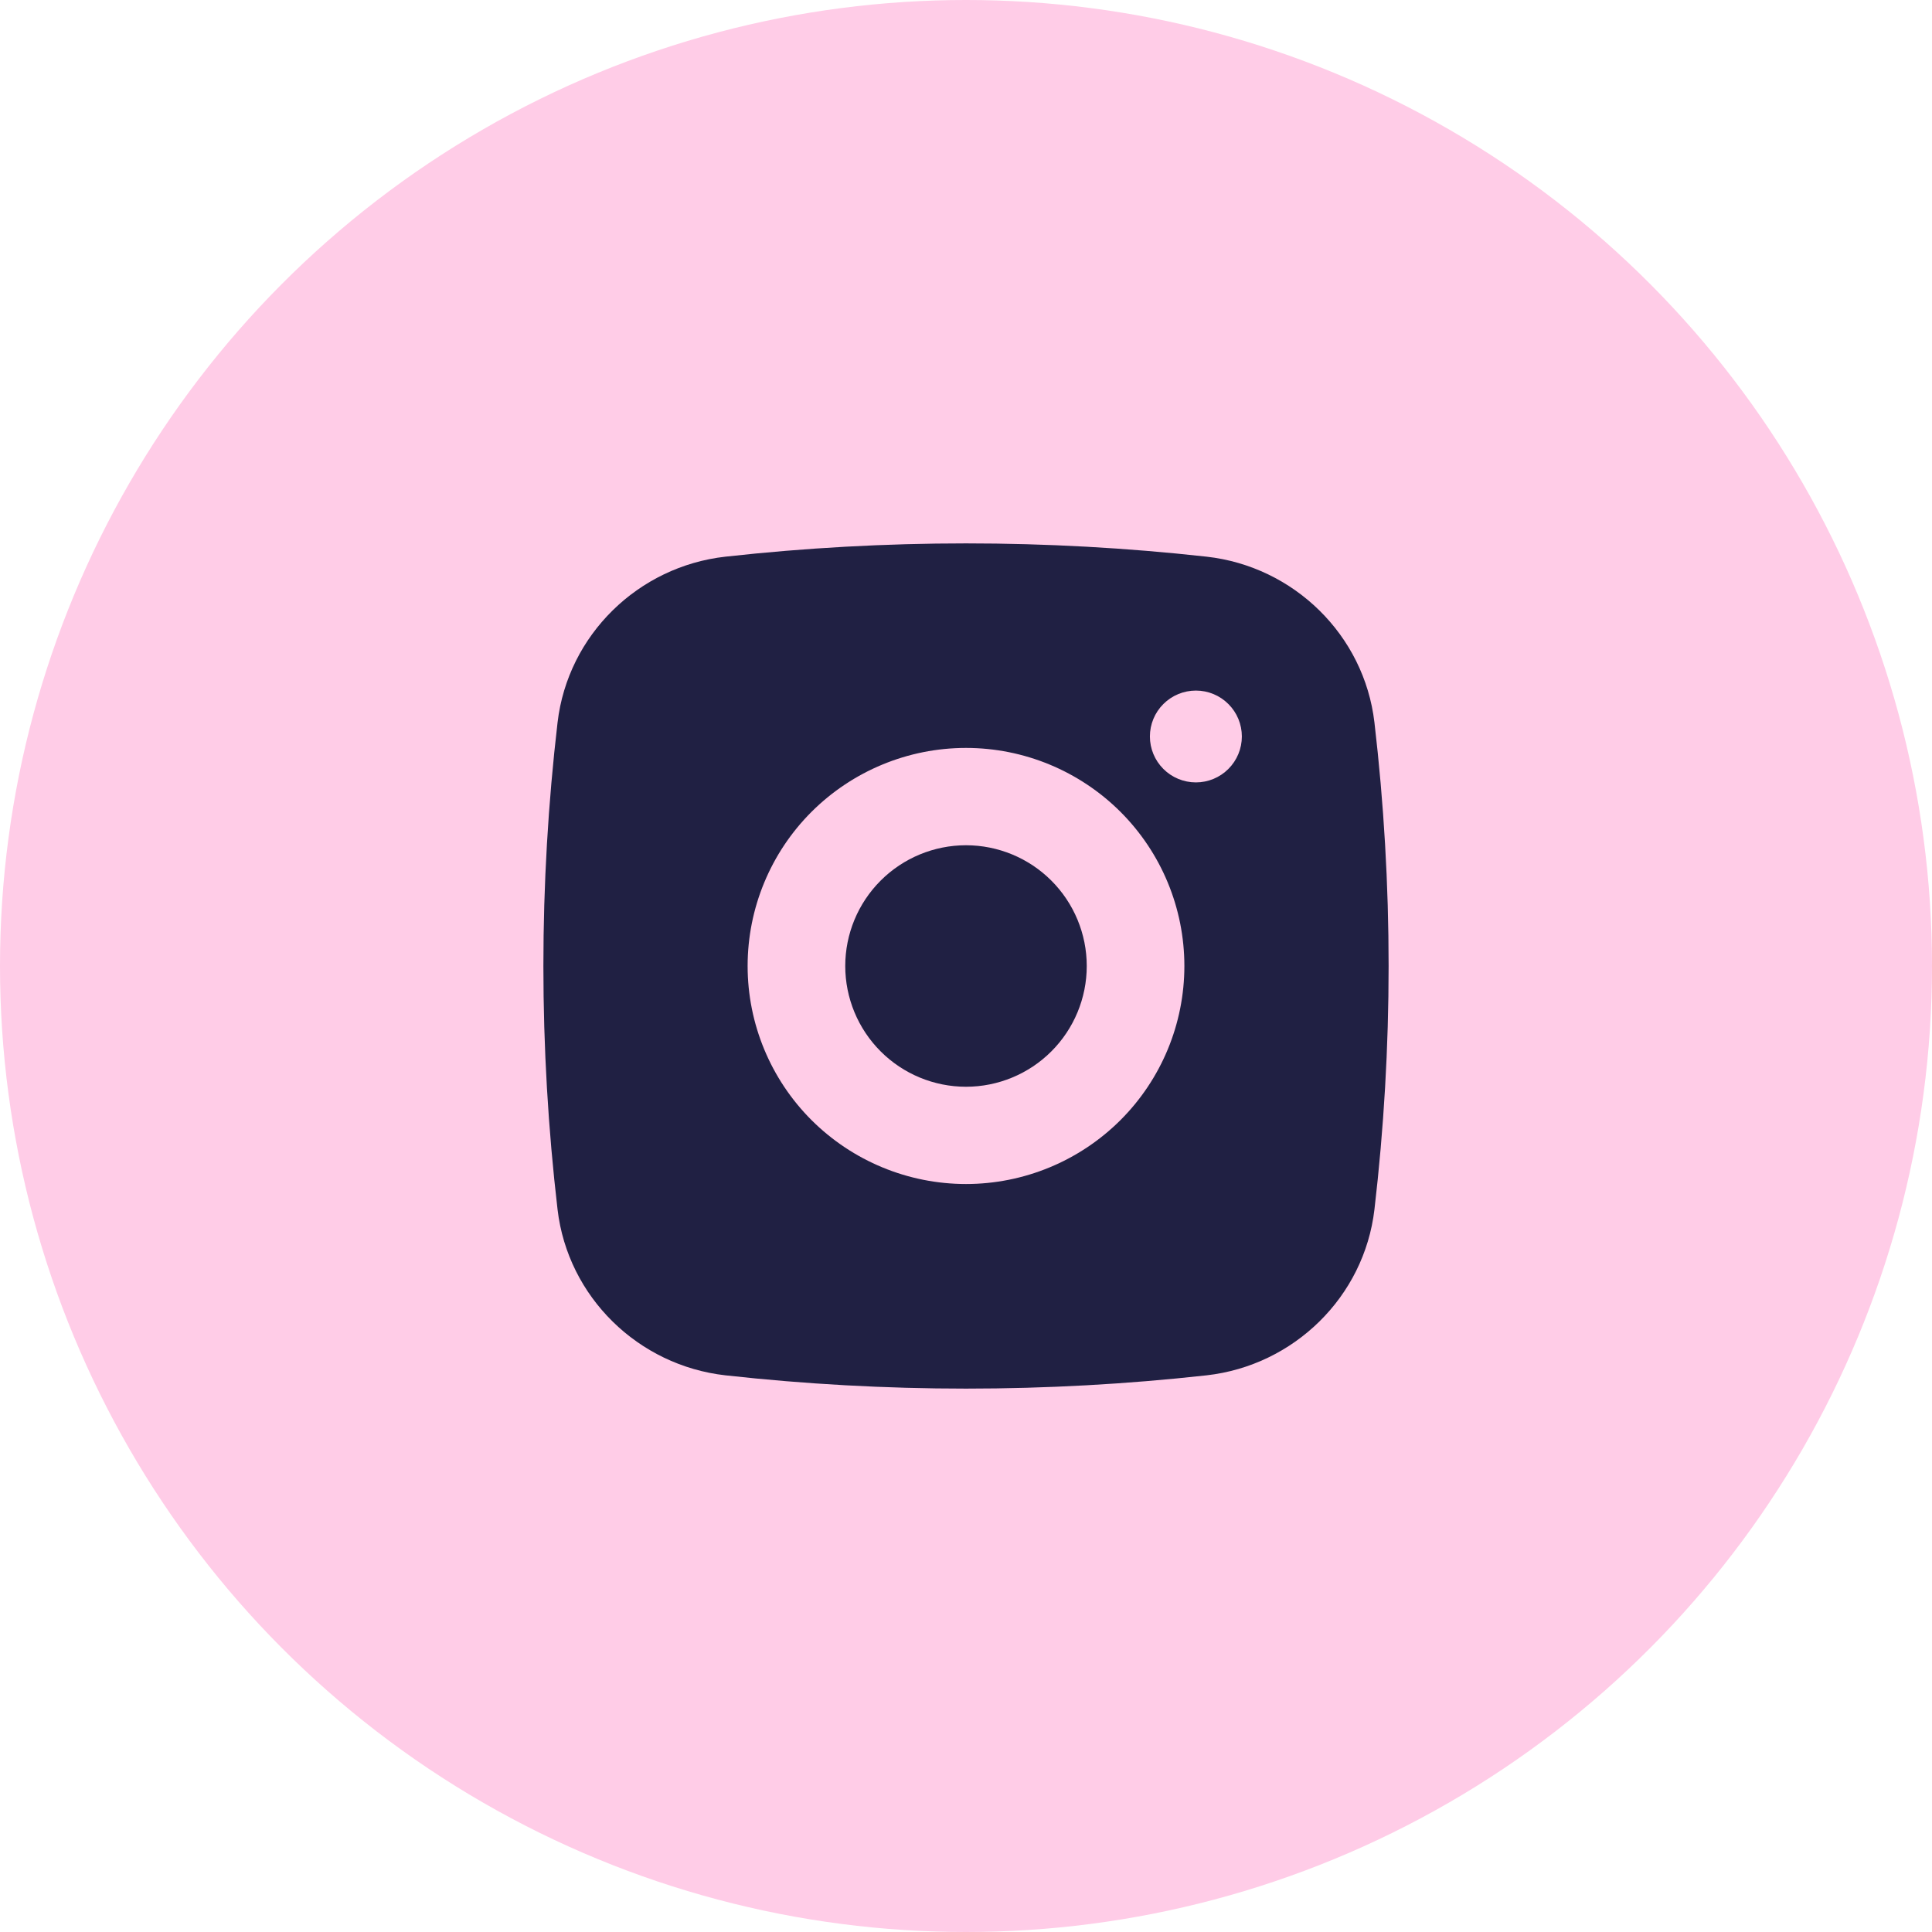
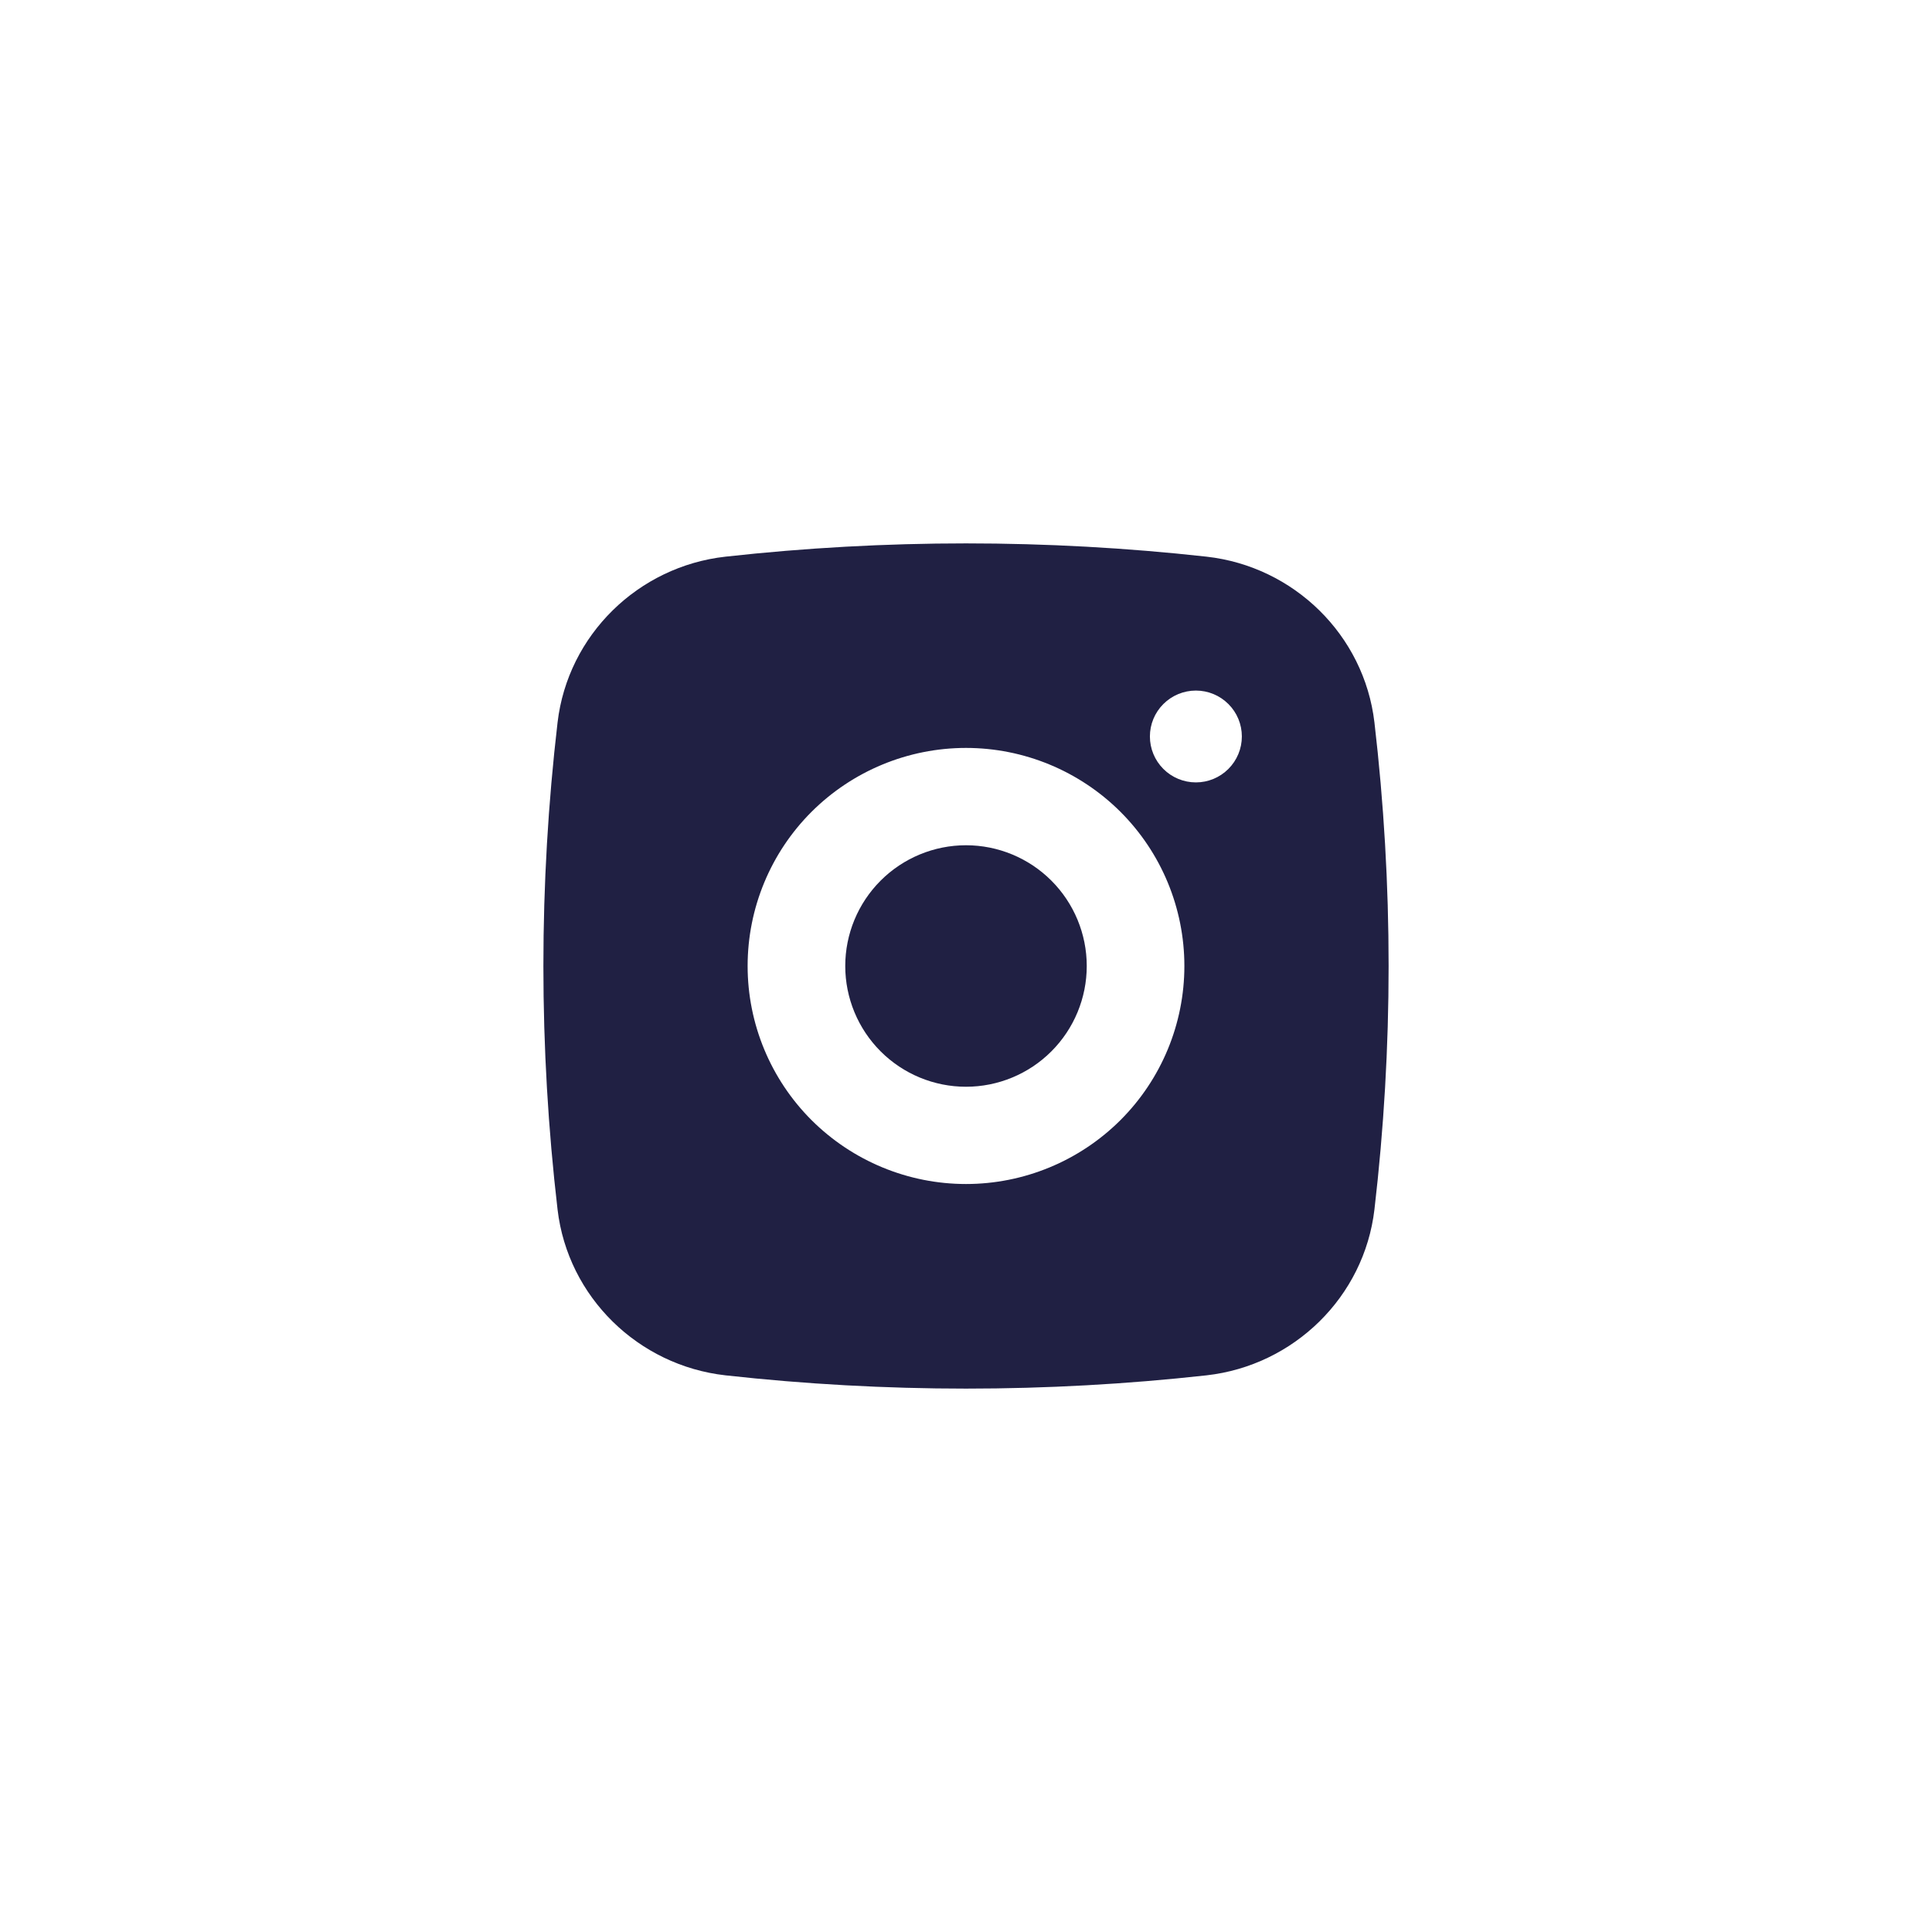
<svg xmlns="http://www.w3.org/2000/svg" width="32" height="32" viewBox="0 0 32 32" fill="none">
-   <circle cx="16" cy="16" r="16" fill="#FFCCE7" />
-   <path d="M16 14C15.47 14 14.961 14.211 14.586 14.586C14.211 14.961 14 15.47 14 16C14 16.53 14.211 17.039 14.586 17.414C14.961 17.789 15.47 18 16 18C16.53 18 17.039 17.789 17.414 17.414C17.789 17.039 18 16.53 18 16C18 15.47 17.789 14.961 17.414 14.586C17.039 14.211 16.53 14 16 14Z" fill="#202043" />
+   <path d="M16 14C15.47 14 14.961 14.211 14.586 14.586C14.211 14.961 14 15.47 14 16C14 16.53 14.211 17.039 14.586 17.414C14.961 17.789 15.47 18 16 18C16.53 18 17.039 17.789 17.414 17.414C17.789 17.039 18 16.53 18 16C18 15.47 17.789 14.961 17.414 14.586C17.039 14.211 16.53 14 16 14" fill="#202043" />
  <path fill-rule="evenodd" clip-rule="evenodd" d="M12.017 9.22C14.664 8.927 17.336 8.927 19.983 9.22C21.429 9.381 22.595 10.517 22.765 11.966C23.078 14.646 23.078 17.353 22.765 20.033C22.595 21.482 21.429 22.618 19.983 22.78C17.336 23.073 14.665 23.073 12.017 22.78C10.571 22.618 9.405 21.482 9.235 20.034C8.922 17.354 8.922 14.646 9.235 11.966C9.405 10.517 10.571 9.381 12.017 9.22ZM19.808 11.438C19.606 11.438 19.412 11.518 19.269 11.661C19.126 11.803 19.046 11.997 19.046 12.198C19.046 12.4 19.126 12.593 19.269 12.736C19.412 12.879 19.606 12.959 19.808 12.959C20.01 12.959 20.203 12.879 20.346 12.736C20.489 12.593 20.569 12.4 20.569 12.198C20.569 11.997 20.489 11.803 20.346 11.661C20.203 11.518 20.01 11.438 19.808 11.438ZM12.383 16C12.383 15.042 12.764 14.123 13.442 13.446C14.121 12.769 15.041 12.388 16 12.388C16.959 12.388 17.879 12.769 18.558 13.446C19.236 14.123 19.617 15.042 19.617 16C19.617 16.957 19.236 17.876 18.558 18.553C17.879 19.23 16.959 19.611 16 19.611C15.041 19.611 14.121 19.23 13.442 18.553C12.764 17.876 12.383 16.957 12.383 16Z" fill="#202043" />
</svg>